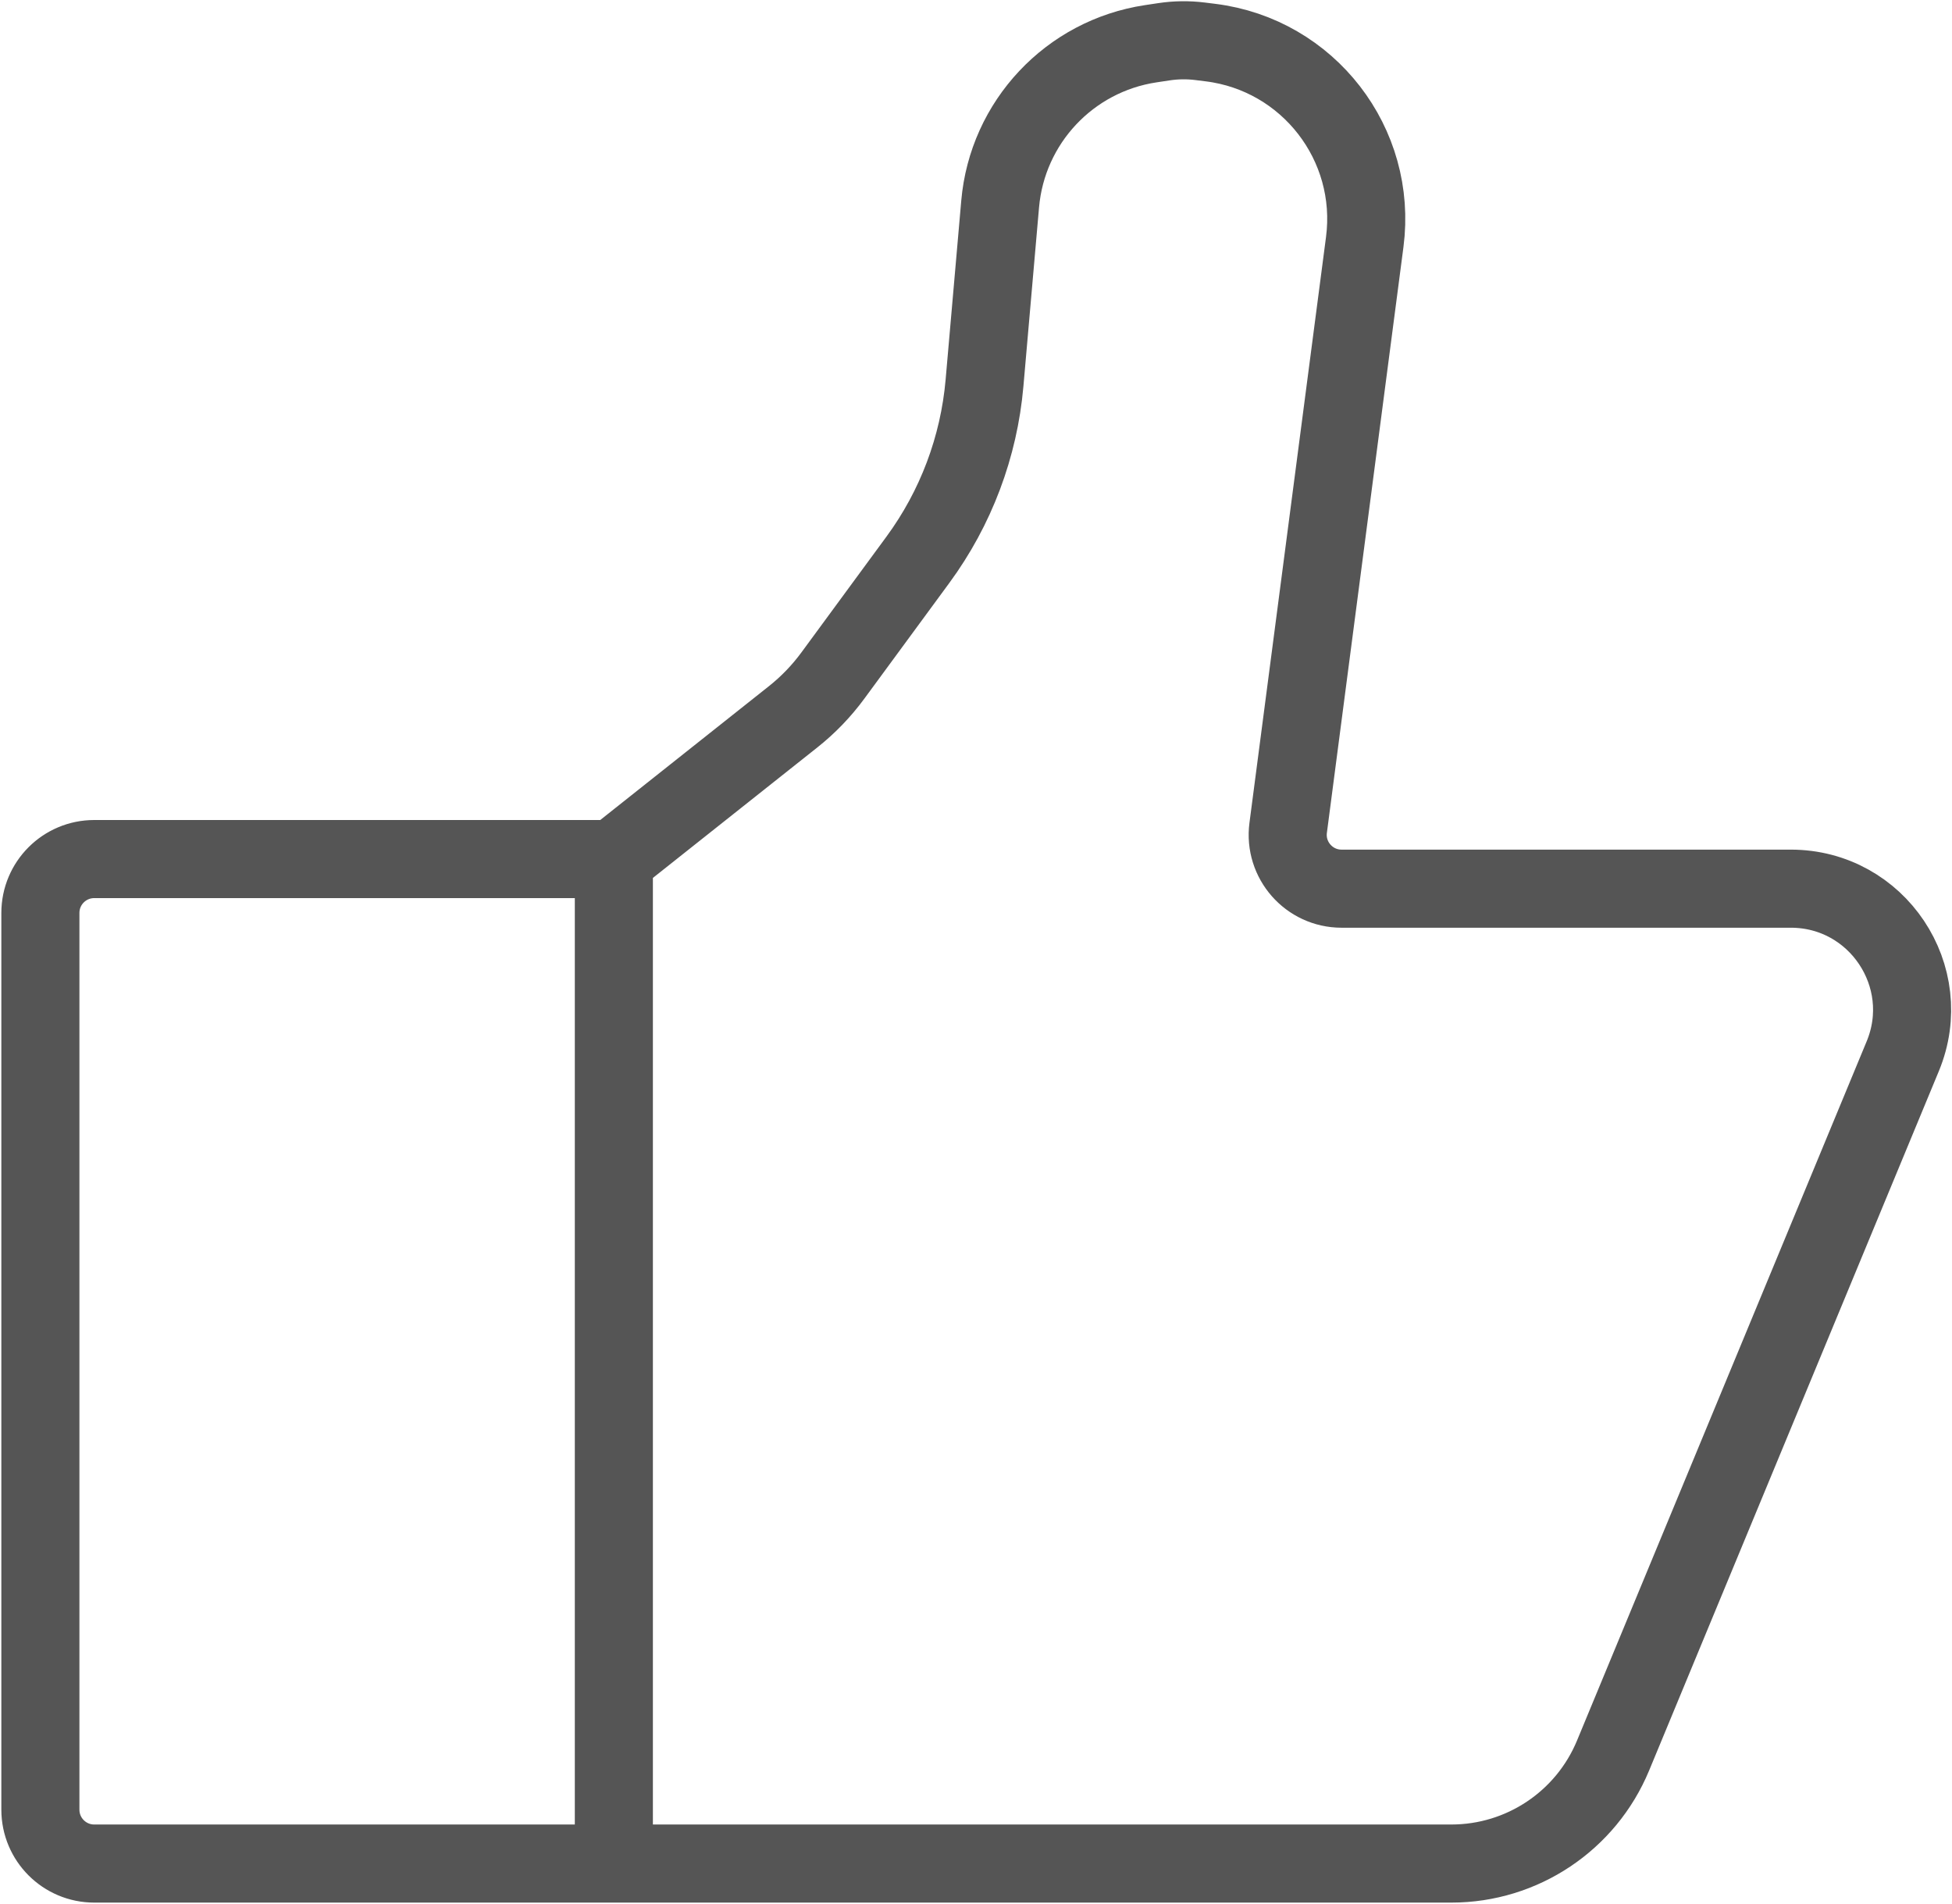
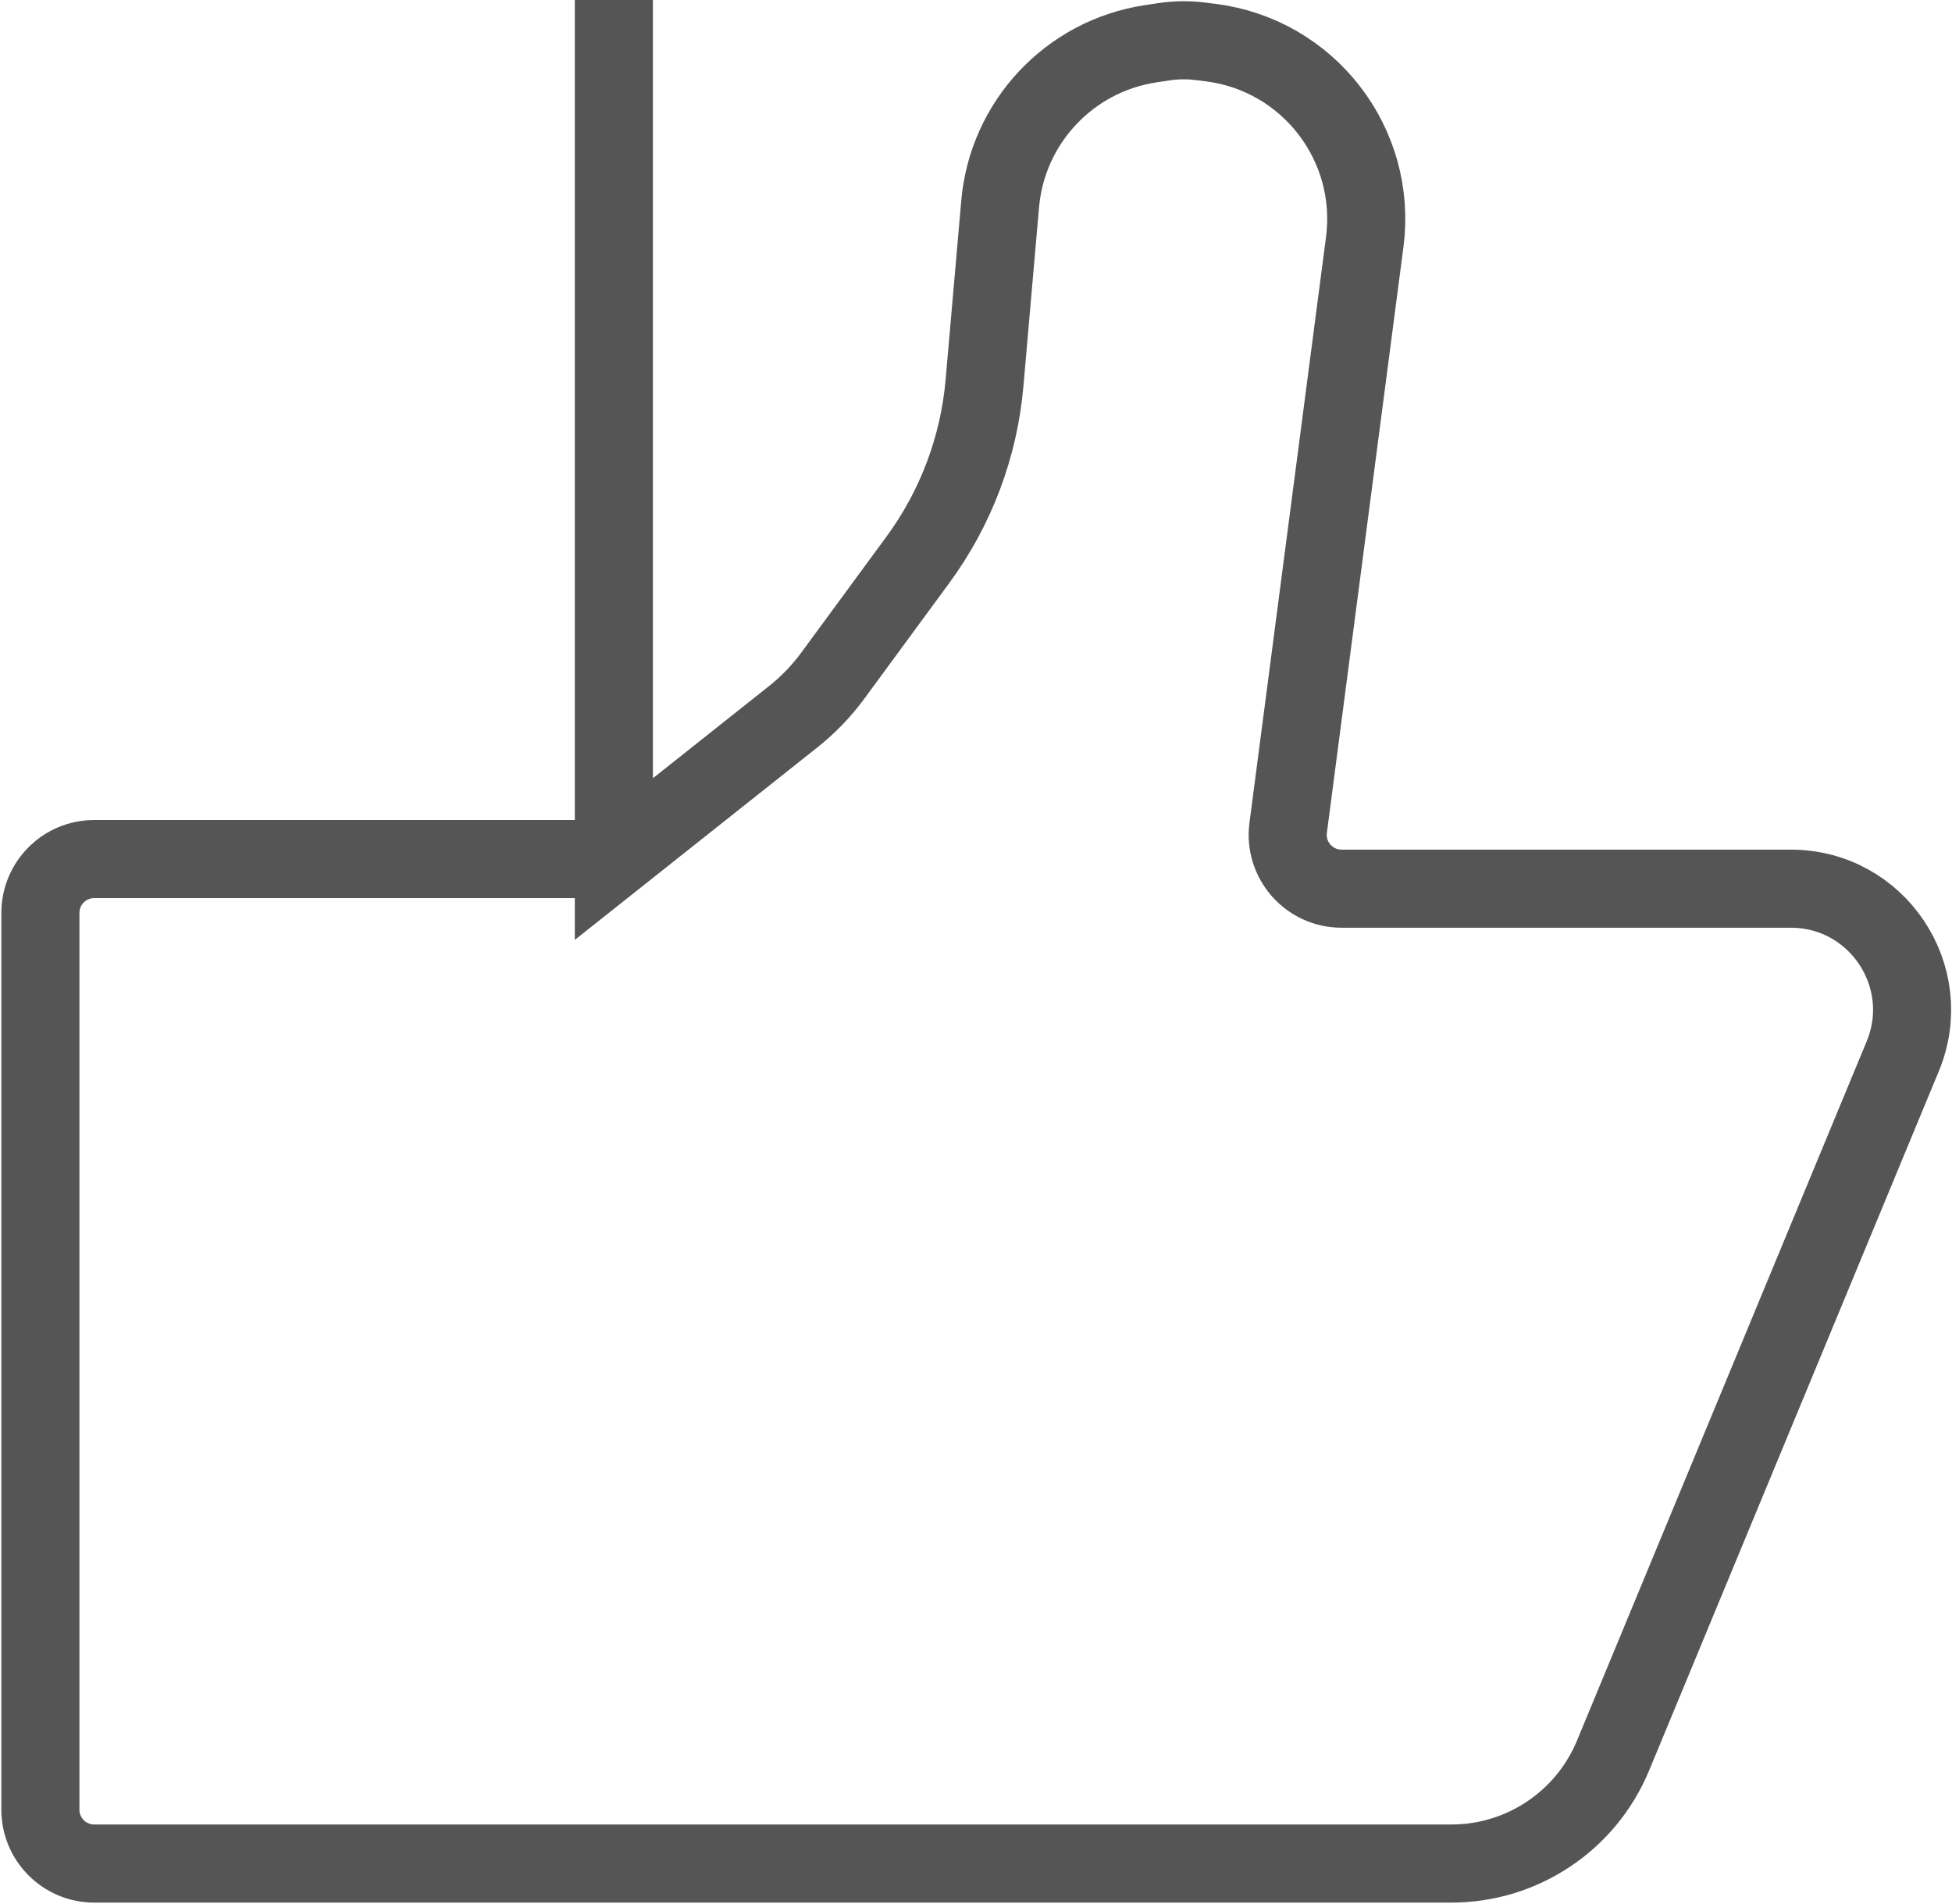
<svg xmlns="http://www.w3.org/2000/svg" width="725" height="707" fill="none" version="1.1" viewBox="0 0 725 707">
-   <path d="m228 692h-193c-11.046 0-20-8.954-20-20v-333c0-11.046 8.954-20 20-20h193m0 373h311.07c26.287 0 49.987-15.833 60.049-40.118l107.59-259.66c12.277-29.63-9.5-62.226-41.573-62.226h-166.86c-12.076 0-21.397-10.619-19.832-22.592l28.437-217.54c4.746-36.308-20.972-69.539-57.309-74.052l-3.897-0.484c-4.435-0.551-8.925-0.492-13.344 0.174l-4.955 0.747c-30.145 4.546-53.255 29.147-55.908 59.517l-5.806 66.444c-2.074 23.735-10.631 46.444-24.736 65.645l-31.585 42.998c-4.214 5.738-9.176 10.887-14.754 15.312l-66.596 52.833m0 373v-373" stroke="#555555" stroke-width="29" />
+   <path d="m228 692h-193c-11.046 0-20-8.954-20-20v-333c0-11.046 8.954-20 20-20h193m0 373h311.07c26.287 0 49.987-15.833 60.049-40.118l107.59-259.66c12.277-29.63-9.5-62.226-41.573-62.226h-166.86c-12.076 0-21.397-10.619-19.832-22.592l28.437-217.54c4.746-36.308-20.972-69.539-57.309-74.052l-3.897-0.484c-4.435-0.551-8.925-0.492-13.344 0.174l-4.955 0.747c-30.145 4.546-53.255 29.147-55.908 59.517l-5.806 66.444c-2.074 23.735-10.631 46.444-24.736 65.645l-31.585 42.998c-4.214 5.738-9.176 10.887-14.754 15.312l-66.596 52.833v-373" stroke="#555555" stroke-width="29" />
</svg>